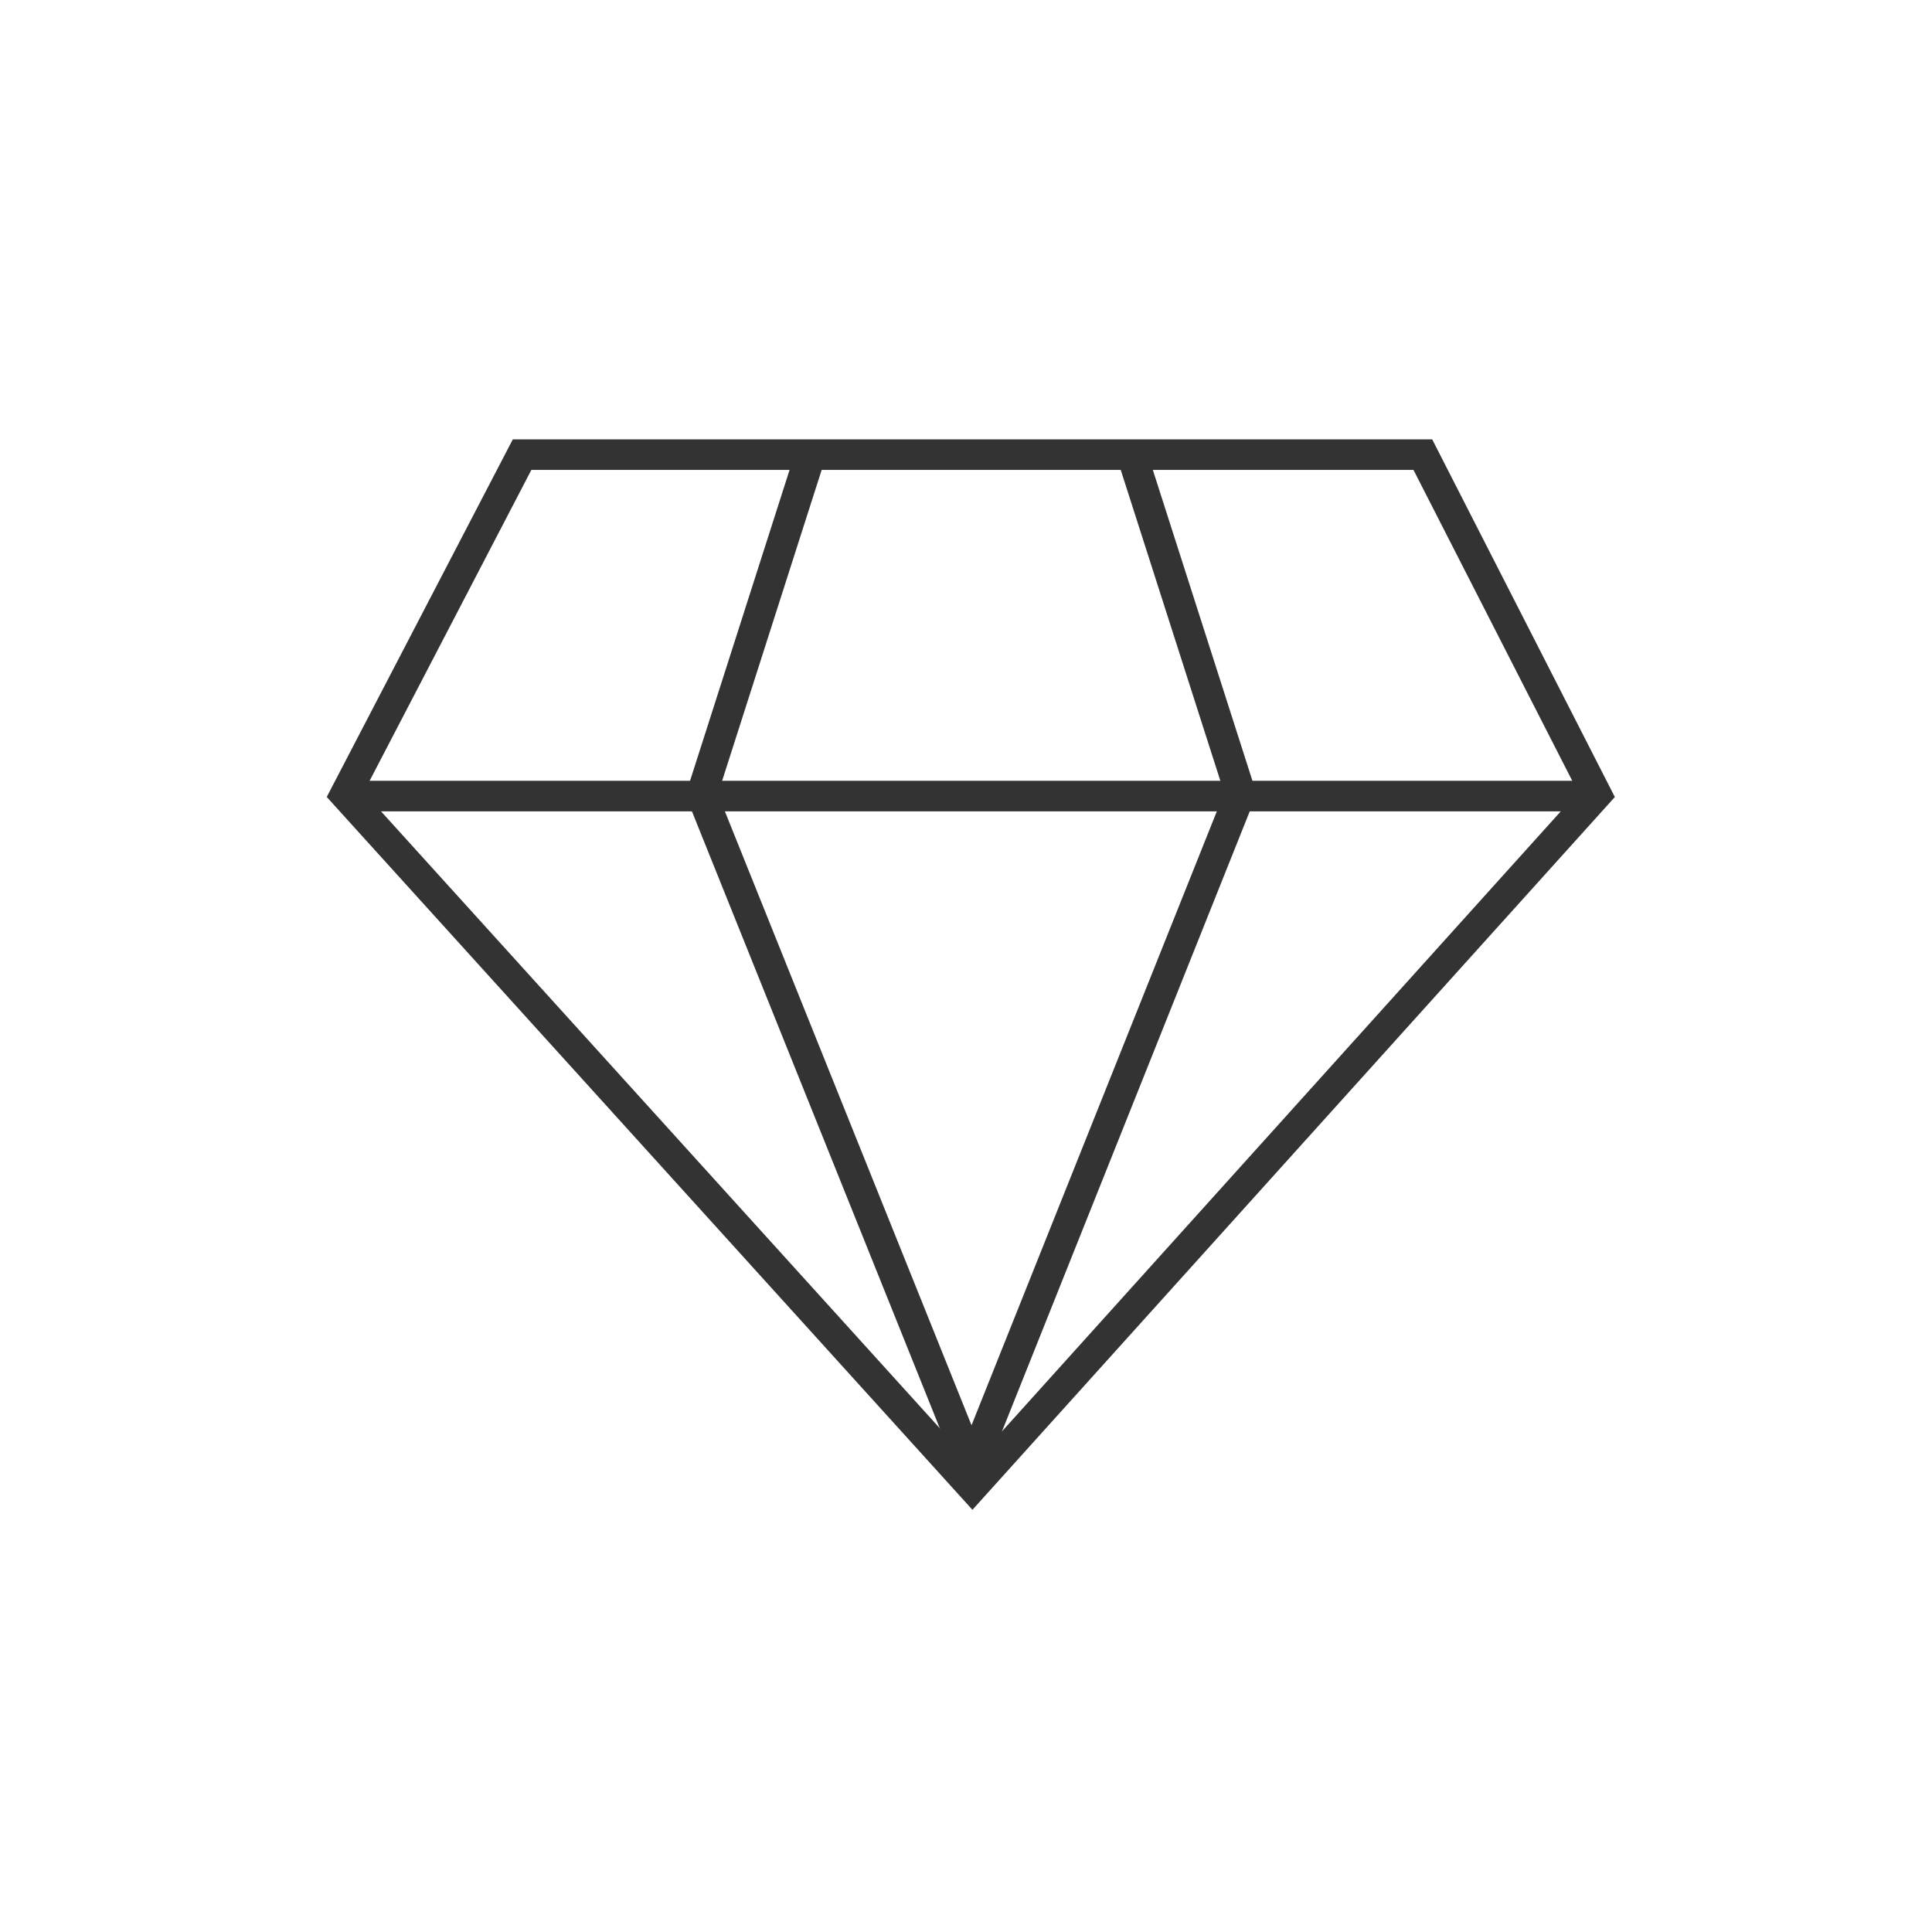
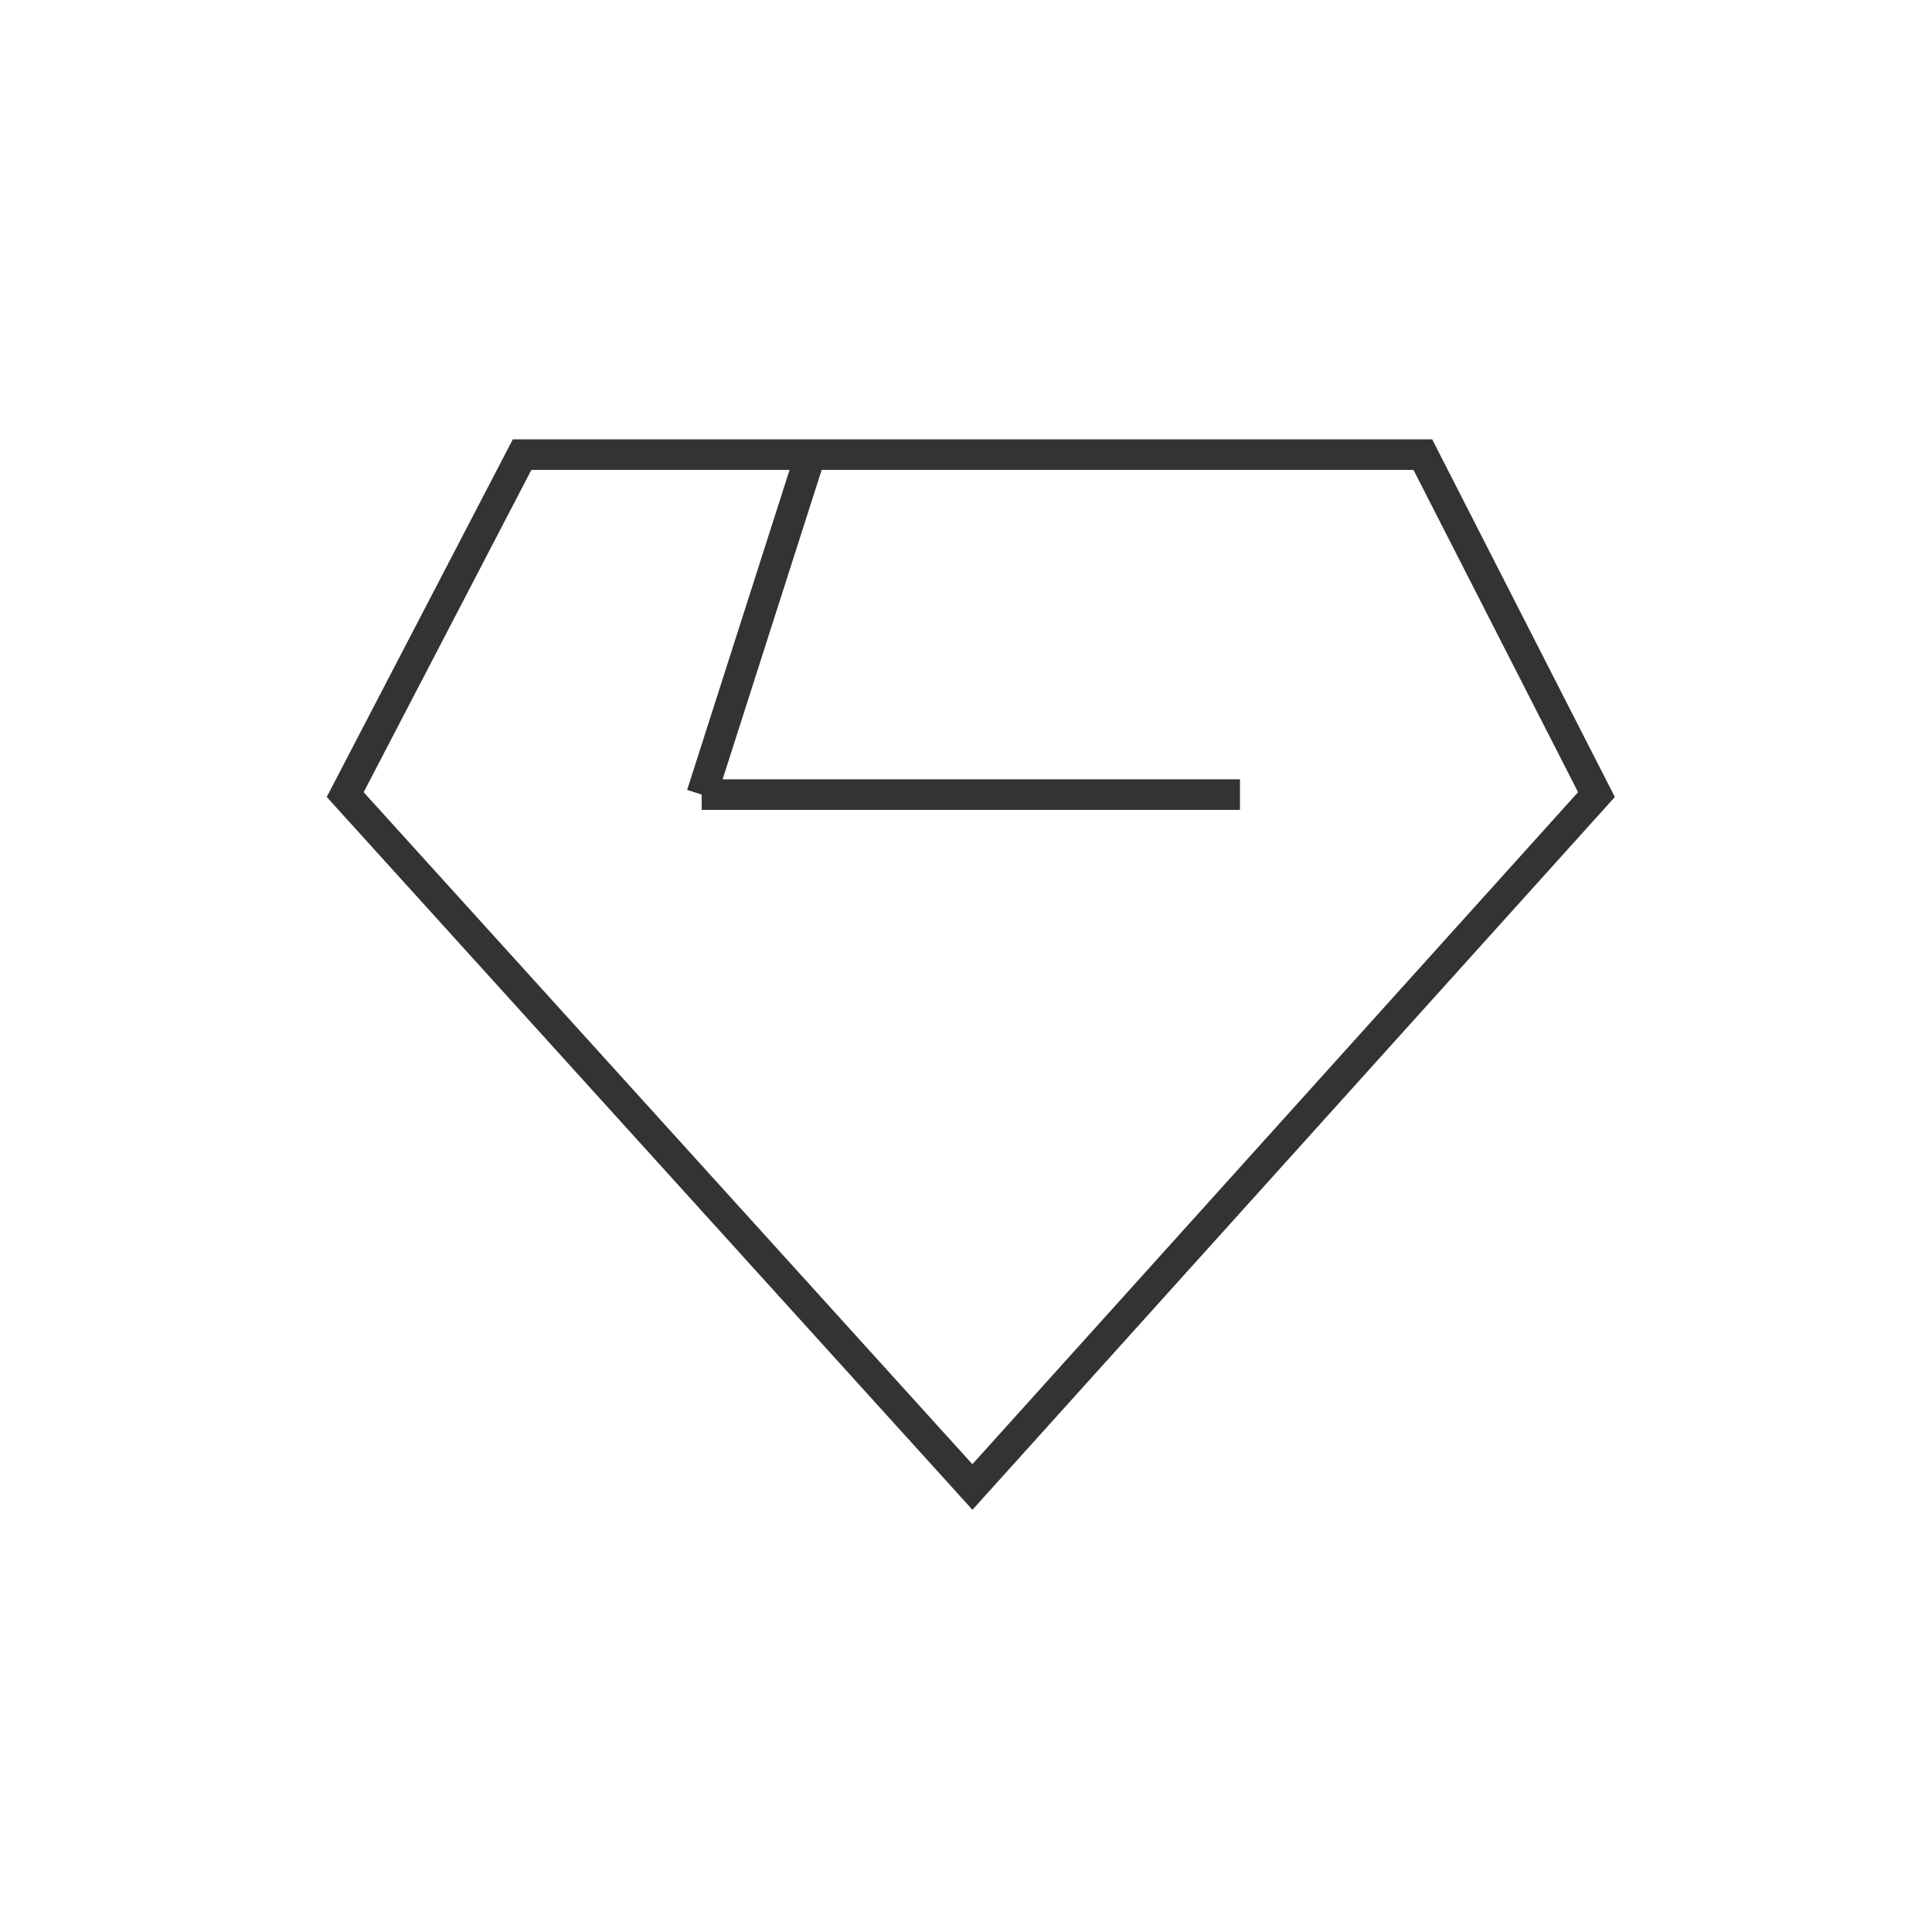
<svg xmlns="http://www.w3.org/2000/svg" width="96" zoomAndPan="magnify" viewBox="0 0 72 72" height="96" preserveAspectRatio="xMidYMid meet" version="1.0">
  <path stroke-linecap="butt" transform="matrix(0.067, 0, 0, 0.067, 0, 0)" fill="none" stroke-linejoin="miter" d="M 192.012 441.973 L 290.391 252.891 L 791.426 252.891 L 887.988 441.973 L 540.879 827.109 Z M 192.012 441.973 " stroke="#333333" stroke-width="17" stroke-opacity="1" stroke-miterlimit="10" />
-   <path stroke-linecap="butt" transform="matrix(0.067, 0, 0, 0.067, 0, 0)" fill="none" stroke-linejoin="miter" d="M 192.012 442.793 L 887.988 442.793 " stroke="#333333" stroke-width="17" stroke-opacity="1" stroke-miterlimit="10" />
  <path stroke-linecap="butt" transform="matrix(0.067, 0, 0, 0.067, 0, 0)" fill="none" stroke-linejoin="miter" d="M 390.293 441.973 L 450.82 252.891 " stroke="#333333" stroke-width="17" stroke-opacity="1" stroke-miterlimit="10" />
-   <path stroke-linecap="butt" transform="matrix(0.067, 0, 0, 0.067, 0, 0)" fill="none" stroke-linejoin="miter" d="M 690.176 441.973 L 629.59 252.891 " stroke="#333333" stroke-width="17" stroke-opacity="1" stroke-miterlimit="10" />
-   <path stroke-linecap="butt" transform="matrix(0.067, 0, 0, 0.067, 0, 0)" fill="none" stroke-linejoin="miter" d="M 689.707 441.973 L 540.41 815.625 L 390.293 441.973 " stroke="#333333" stroke-width="17" stroke-opacity="1" stroke-miterlimit="10" />
+   <path stroke-linecap="butt" transform="matrix(0.067, 0, 0, 0.067, 0, 0)" fill="none" stroke-linejoin="miter" d="M 689.707 441.973 L 390.293 441.973 " stroke="#333333" stroke-width="17" stroke-opacity="1" stroke-miterlimit="10" />
</svg>